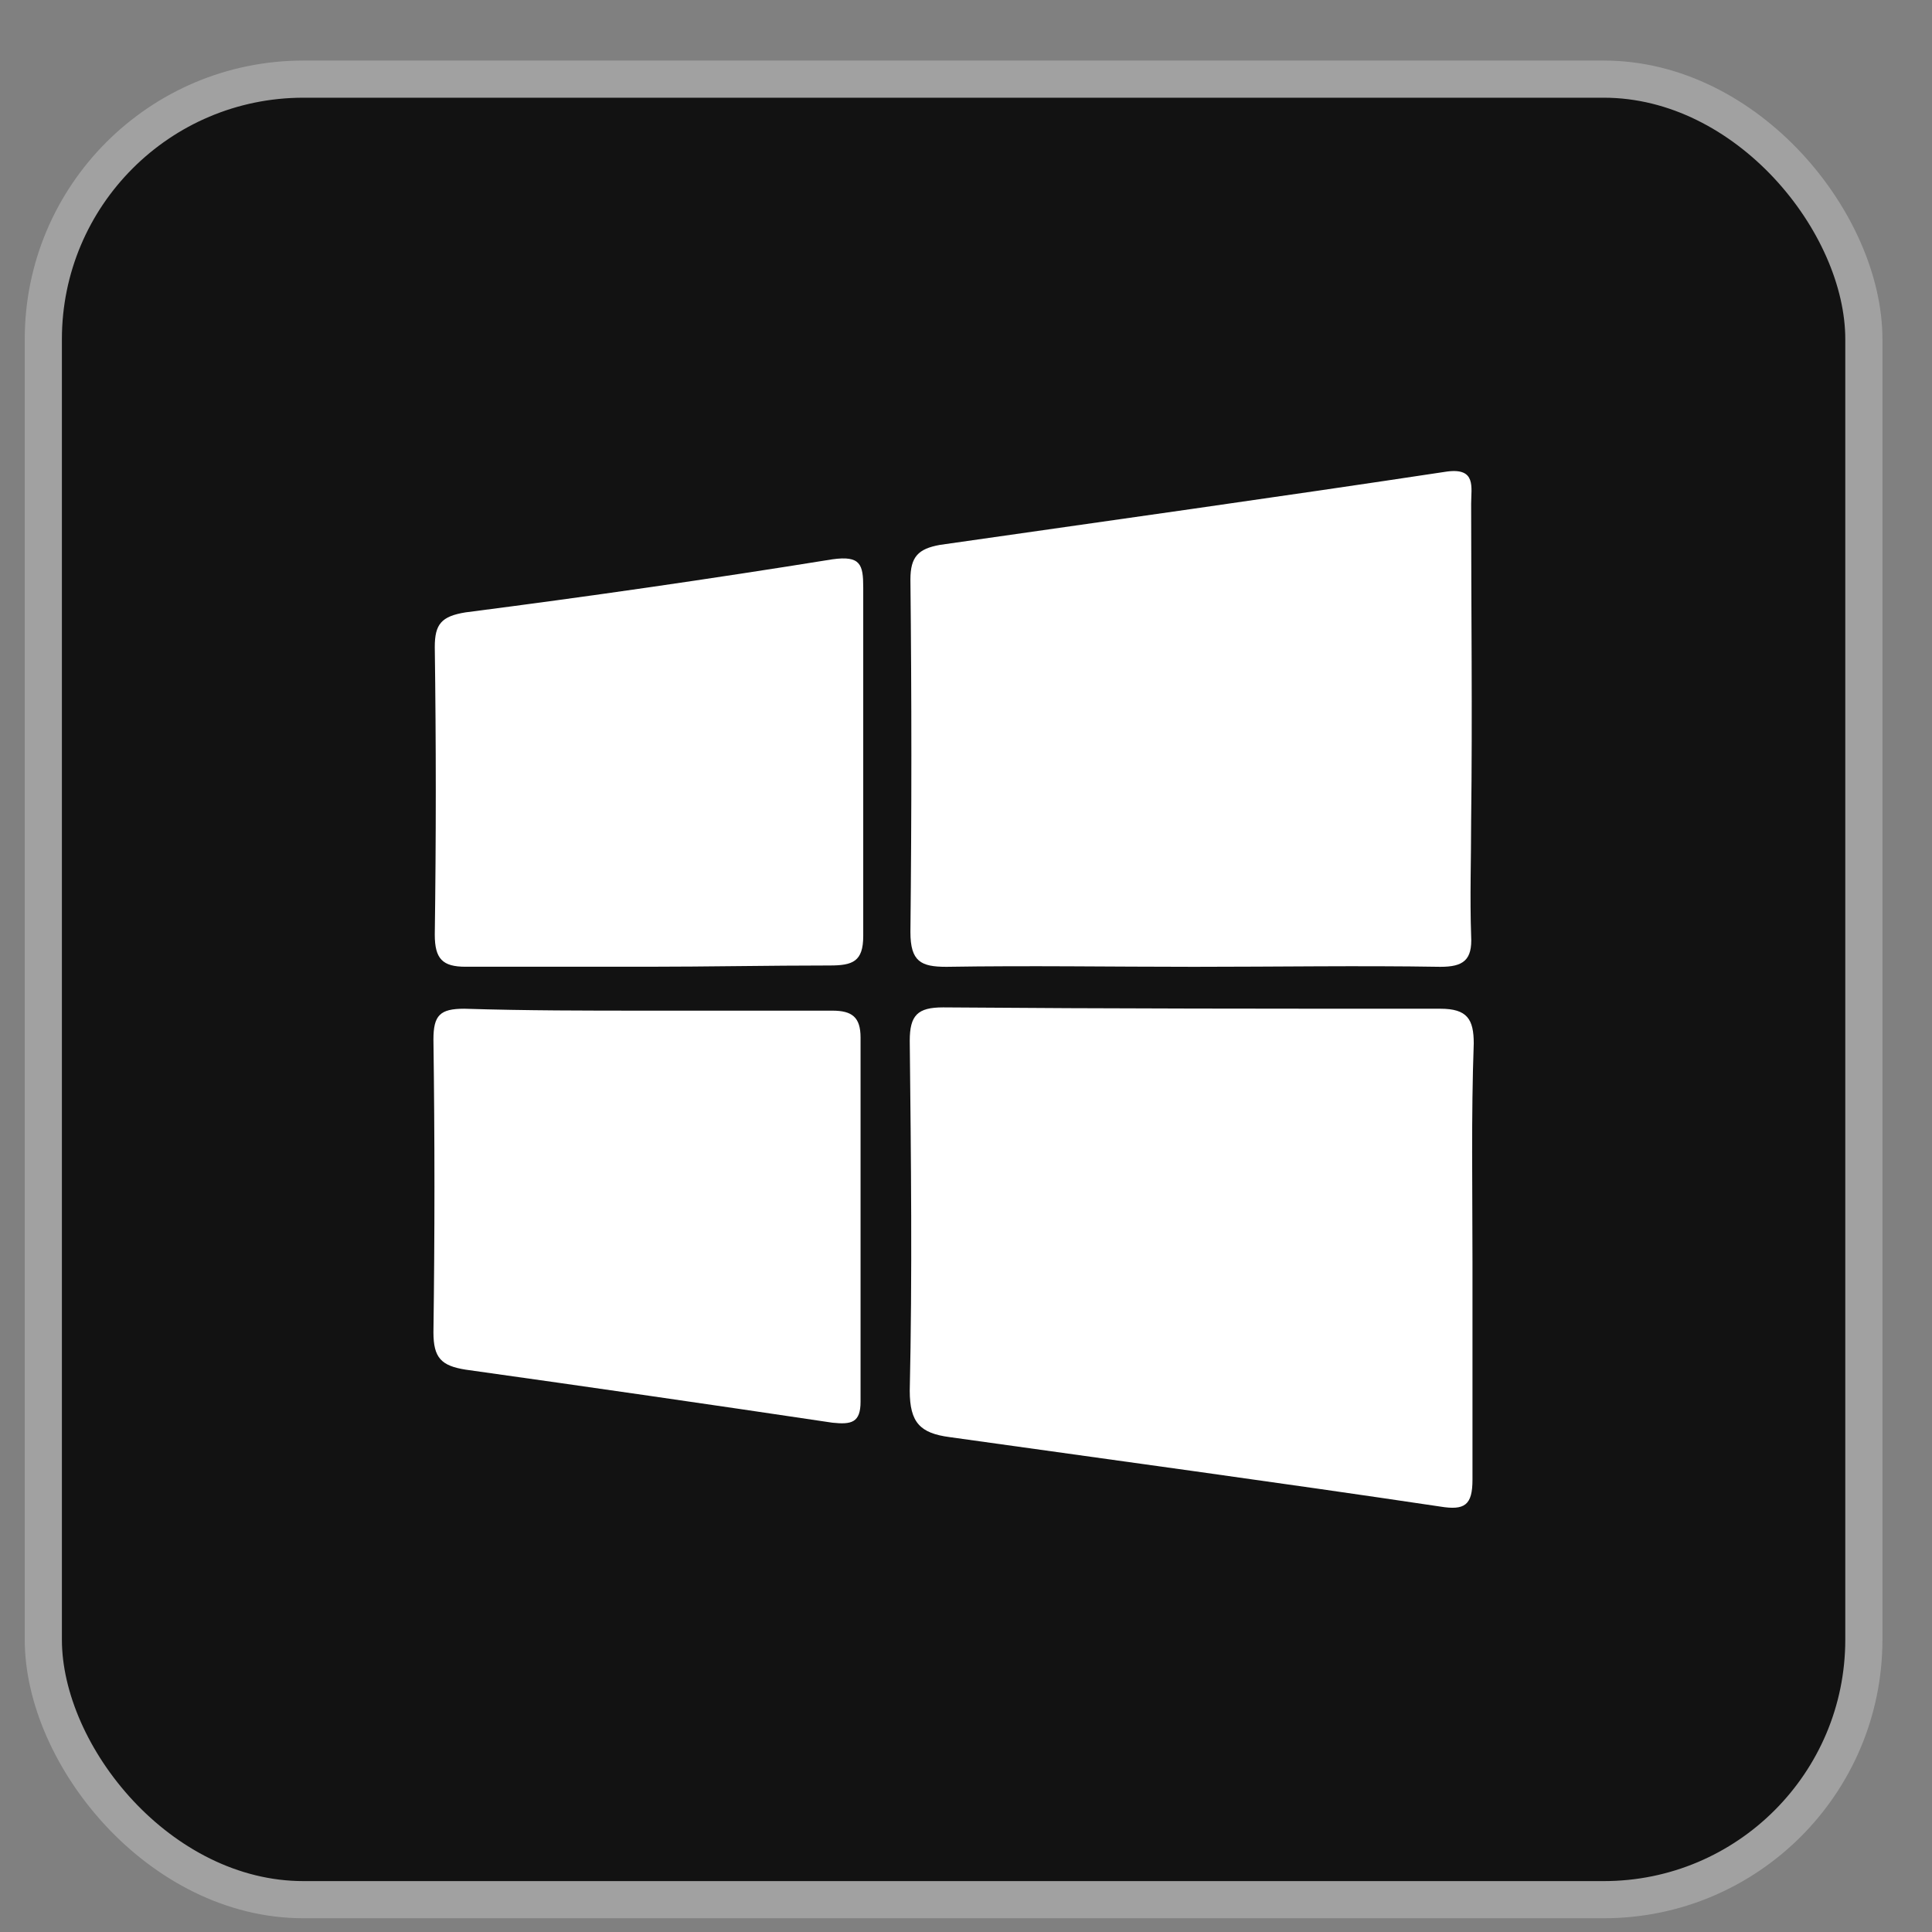
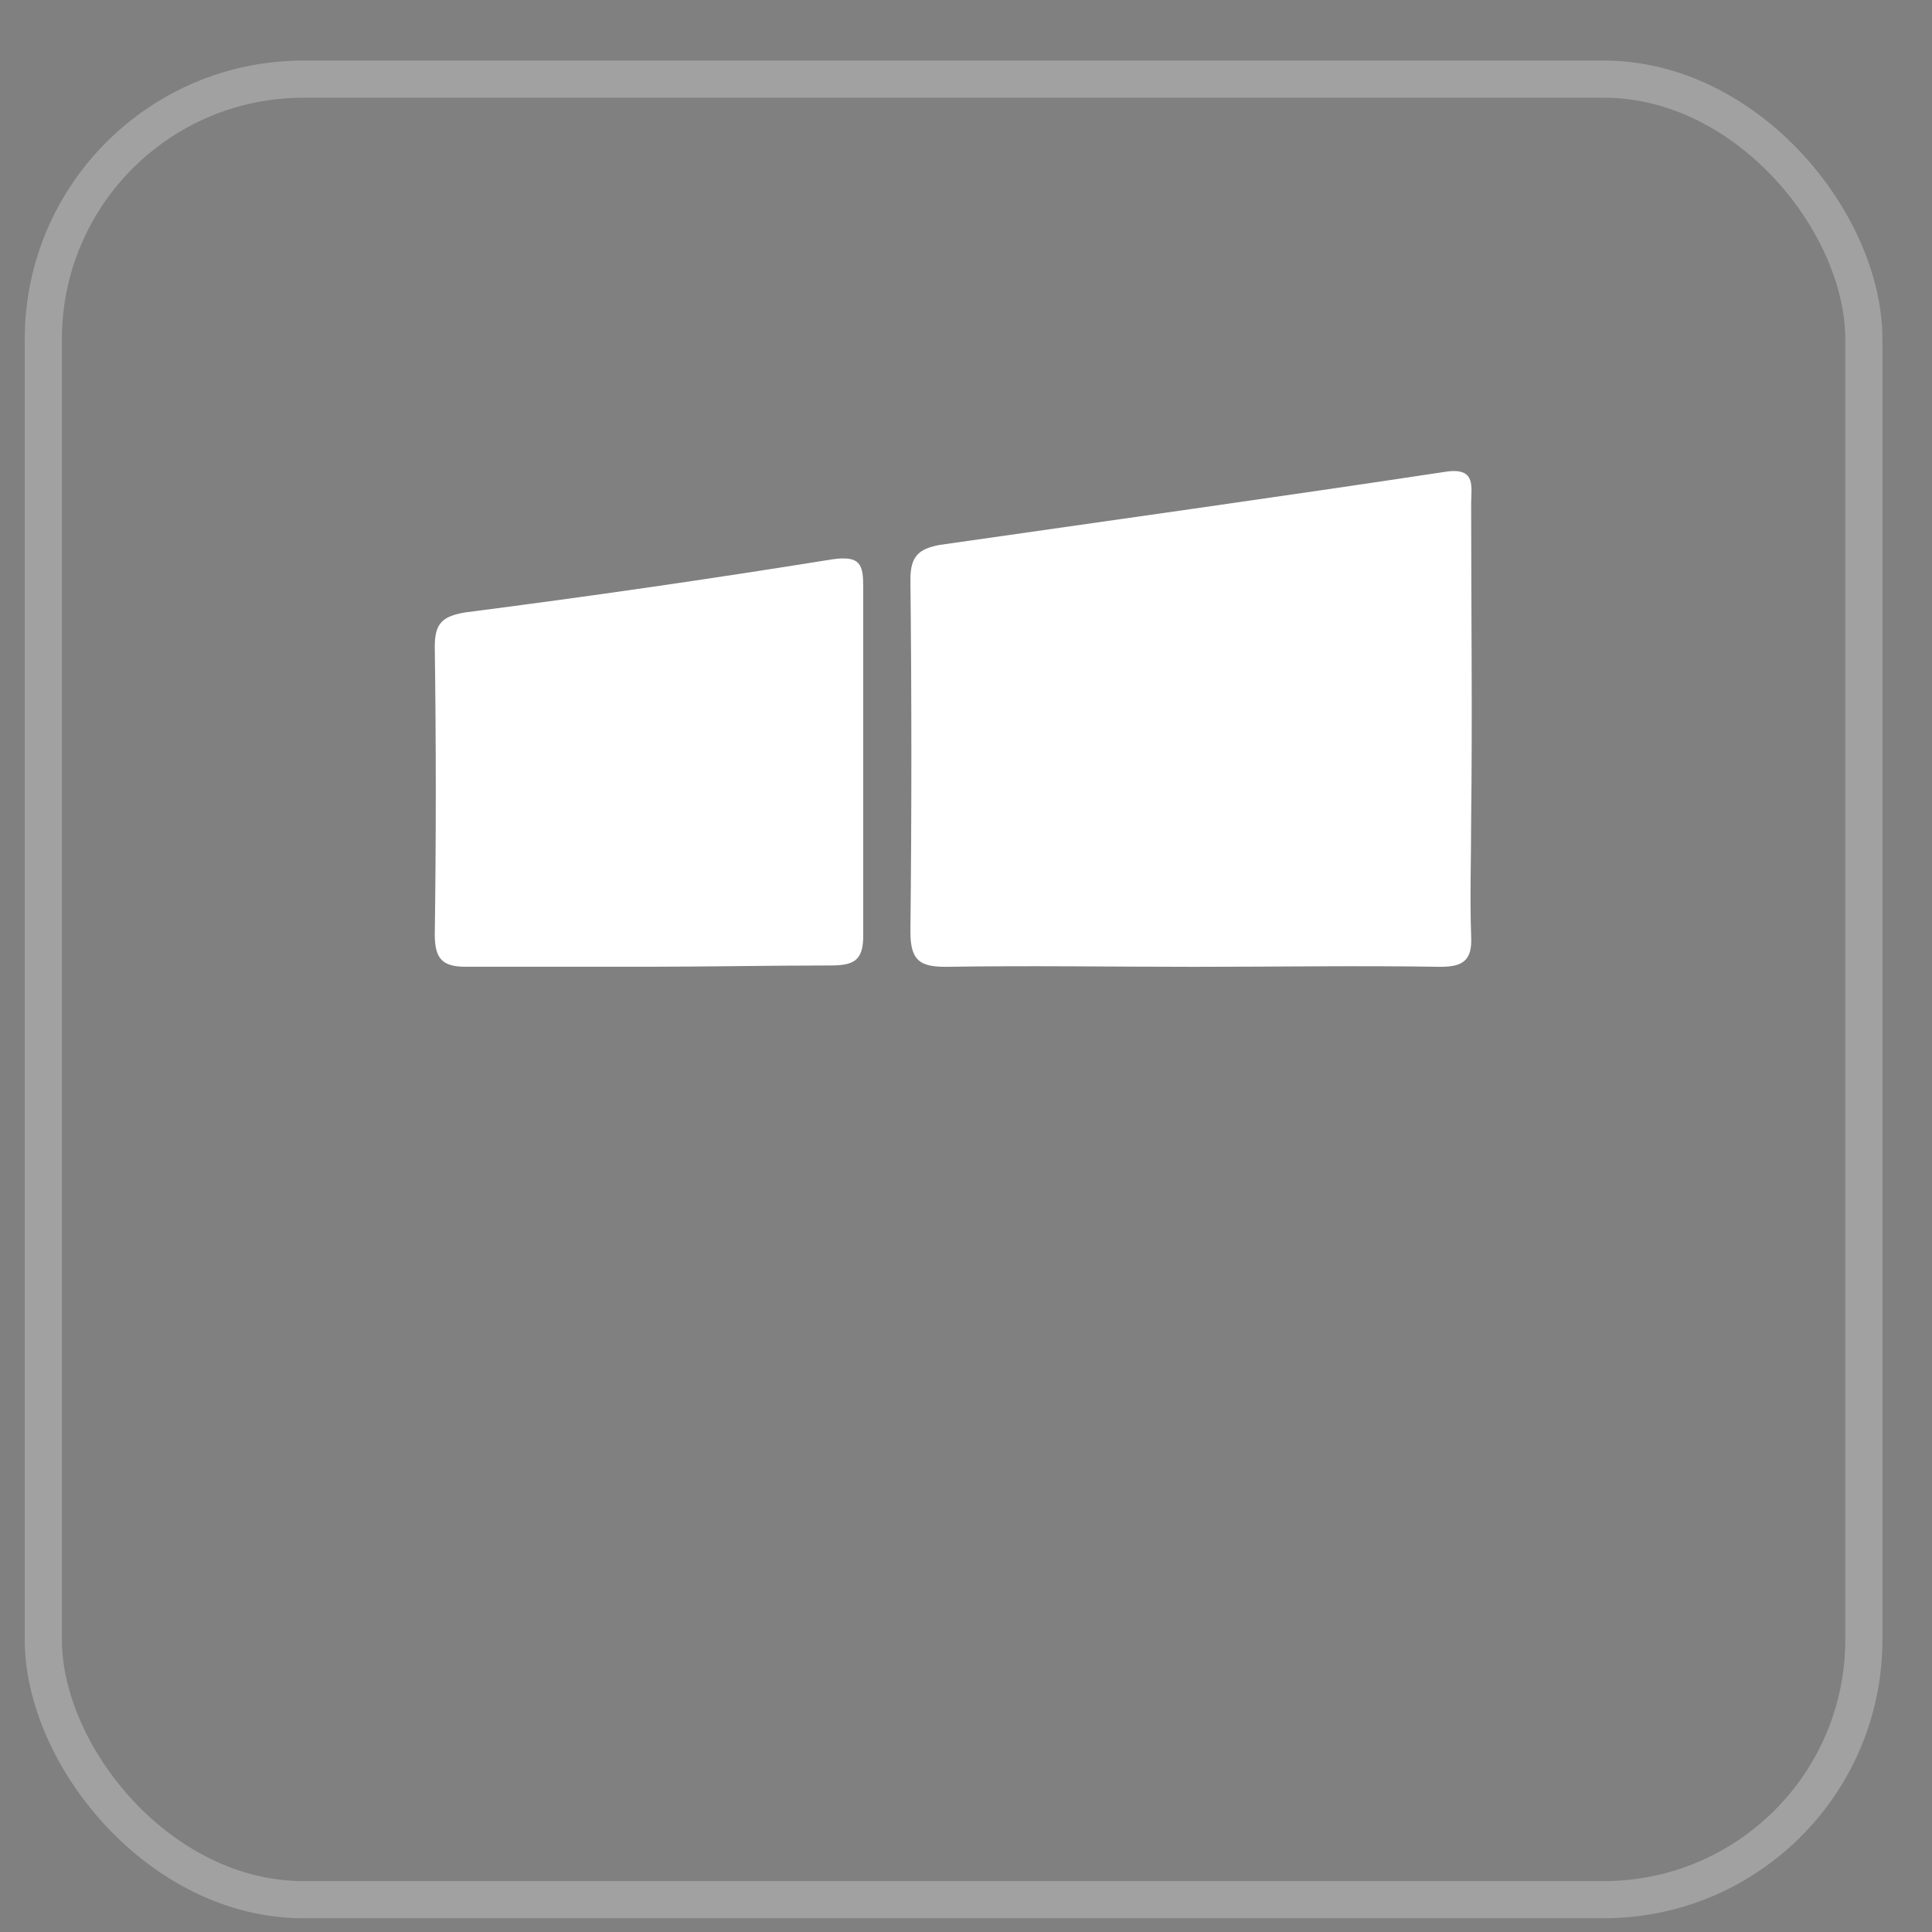
<svg xmlns="http://www.w3.org/2000/svg" width="26" height="26" viewBox="0 0 26 26" fill="none">
  <rect x="0" y="0" width="26" height="26" fill="#808080" stroke="none" />
-   <rect x="0.583" y="1.065" width="24.5" height="24.5" rx="3.5" fill="#121212" />
  <rect x="0.583" y="1.065" width="24.5" height="24.5" rx="3.5" stroke="#A1A1A1" stroke-width="0.5" />
-   <path d="M19.816 16.978V19.913C19.816 20.257 19.71 20.328 19.384 20.275C17.197 19.949 14.984 19.649 12.78 19.34C12.384 19.288 12.243 19.146 12.243 18.715C12.278 17.154 12.26 15.585 12.243 14.007C12.243 13.663 12.348 13.557 12.692 13.557C14.949 13.575 17.171 13.575 19.384 13.575C19.745 13.575 19.833 13.716 19.833 14.042C19.798 15.029 19.816 15.999 19.816 16.978Z" fill="white" />
  <path d="M16.069 13.011C14.958 13.011 13.847 12.993 12.736 13.011C12.393 13.011 12.252 12.94 12.252 12.543C12.269 10.948 12.269 9.378 12.252 7.8C12.252 7.492 12.357 7.386 12.648 7.333C14.923 7.007 17.197 6.69 19.472 6.346C19.869 6.293 19.798 6.557 19.798 6.778C19.798 8.188 19.816 9.625 19.798 11.036C19.798 11.556 19.78 12.076 19.798 12.596C19.816 12.922 19.692 13.011 19.384 13.011C18.291 12.993 17.18 13.011 16.069 13.011Z" fill="white" />
-   <path d="M8.716 13.601H11.202C11.467 13.601 11.581 13.689 11.581 13.963V18.864C11.581 19.146 11.458 19.173 11.202 19.146C9.554 18.9 7.905 18.662 6.265 18.432C5.939 18.38 5.833 18.274 5.833 17.93C5.851 16.625 5.851 15.32 5.833 13.989C5.833 13.663 5.921 13.575 6.248 13.575C7.085 13.601 7.887 13.601 8.716 13.601Z" fill="white" />
  <path d="M8.716 13.01H6.265C5.957 13.01 5.851 12.905 5.851 12.578C5.869 11.291 5.869 10.004 5.851 8.708C5.851 8.4 5.939 8.294 6.265 8.241C7.914 8.029 9.563 7.791 11.202 7.527C11.581 7.474 11.617 7.597 11.617 7.906V12.596C11.617 12.94 11.476 12.993 11.167 12.993C10.347 12.993 9.518 13.01 8.716 13.01Z" fill="white" />
</svg>